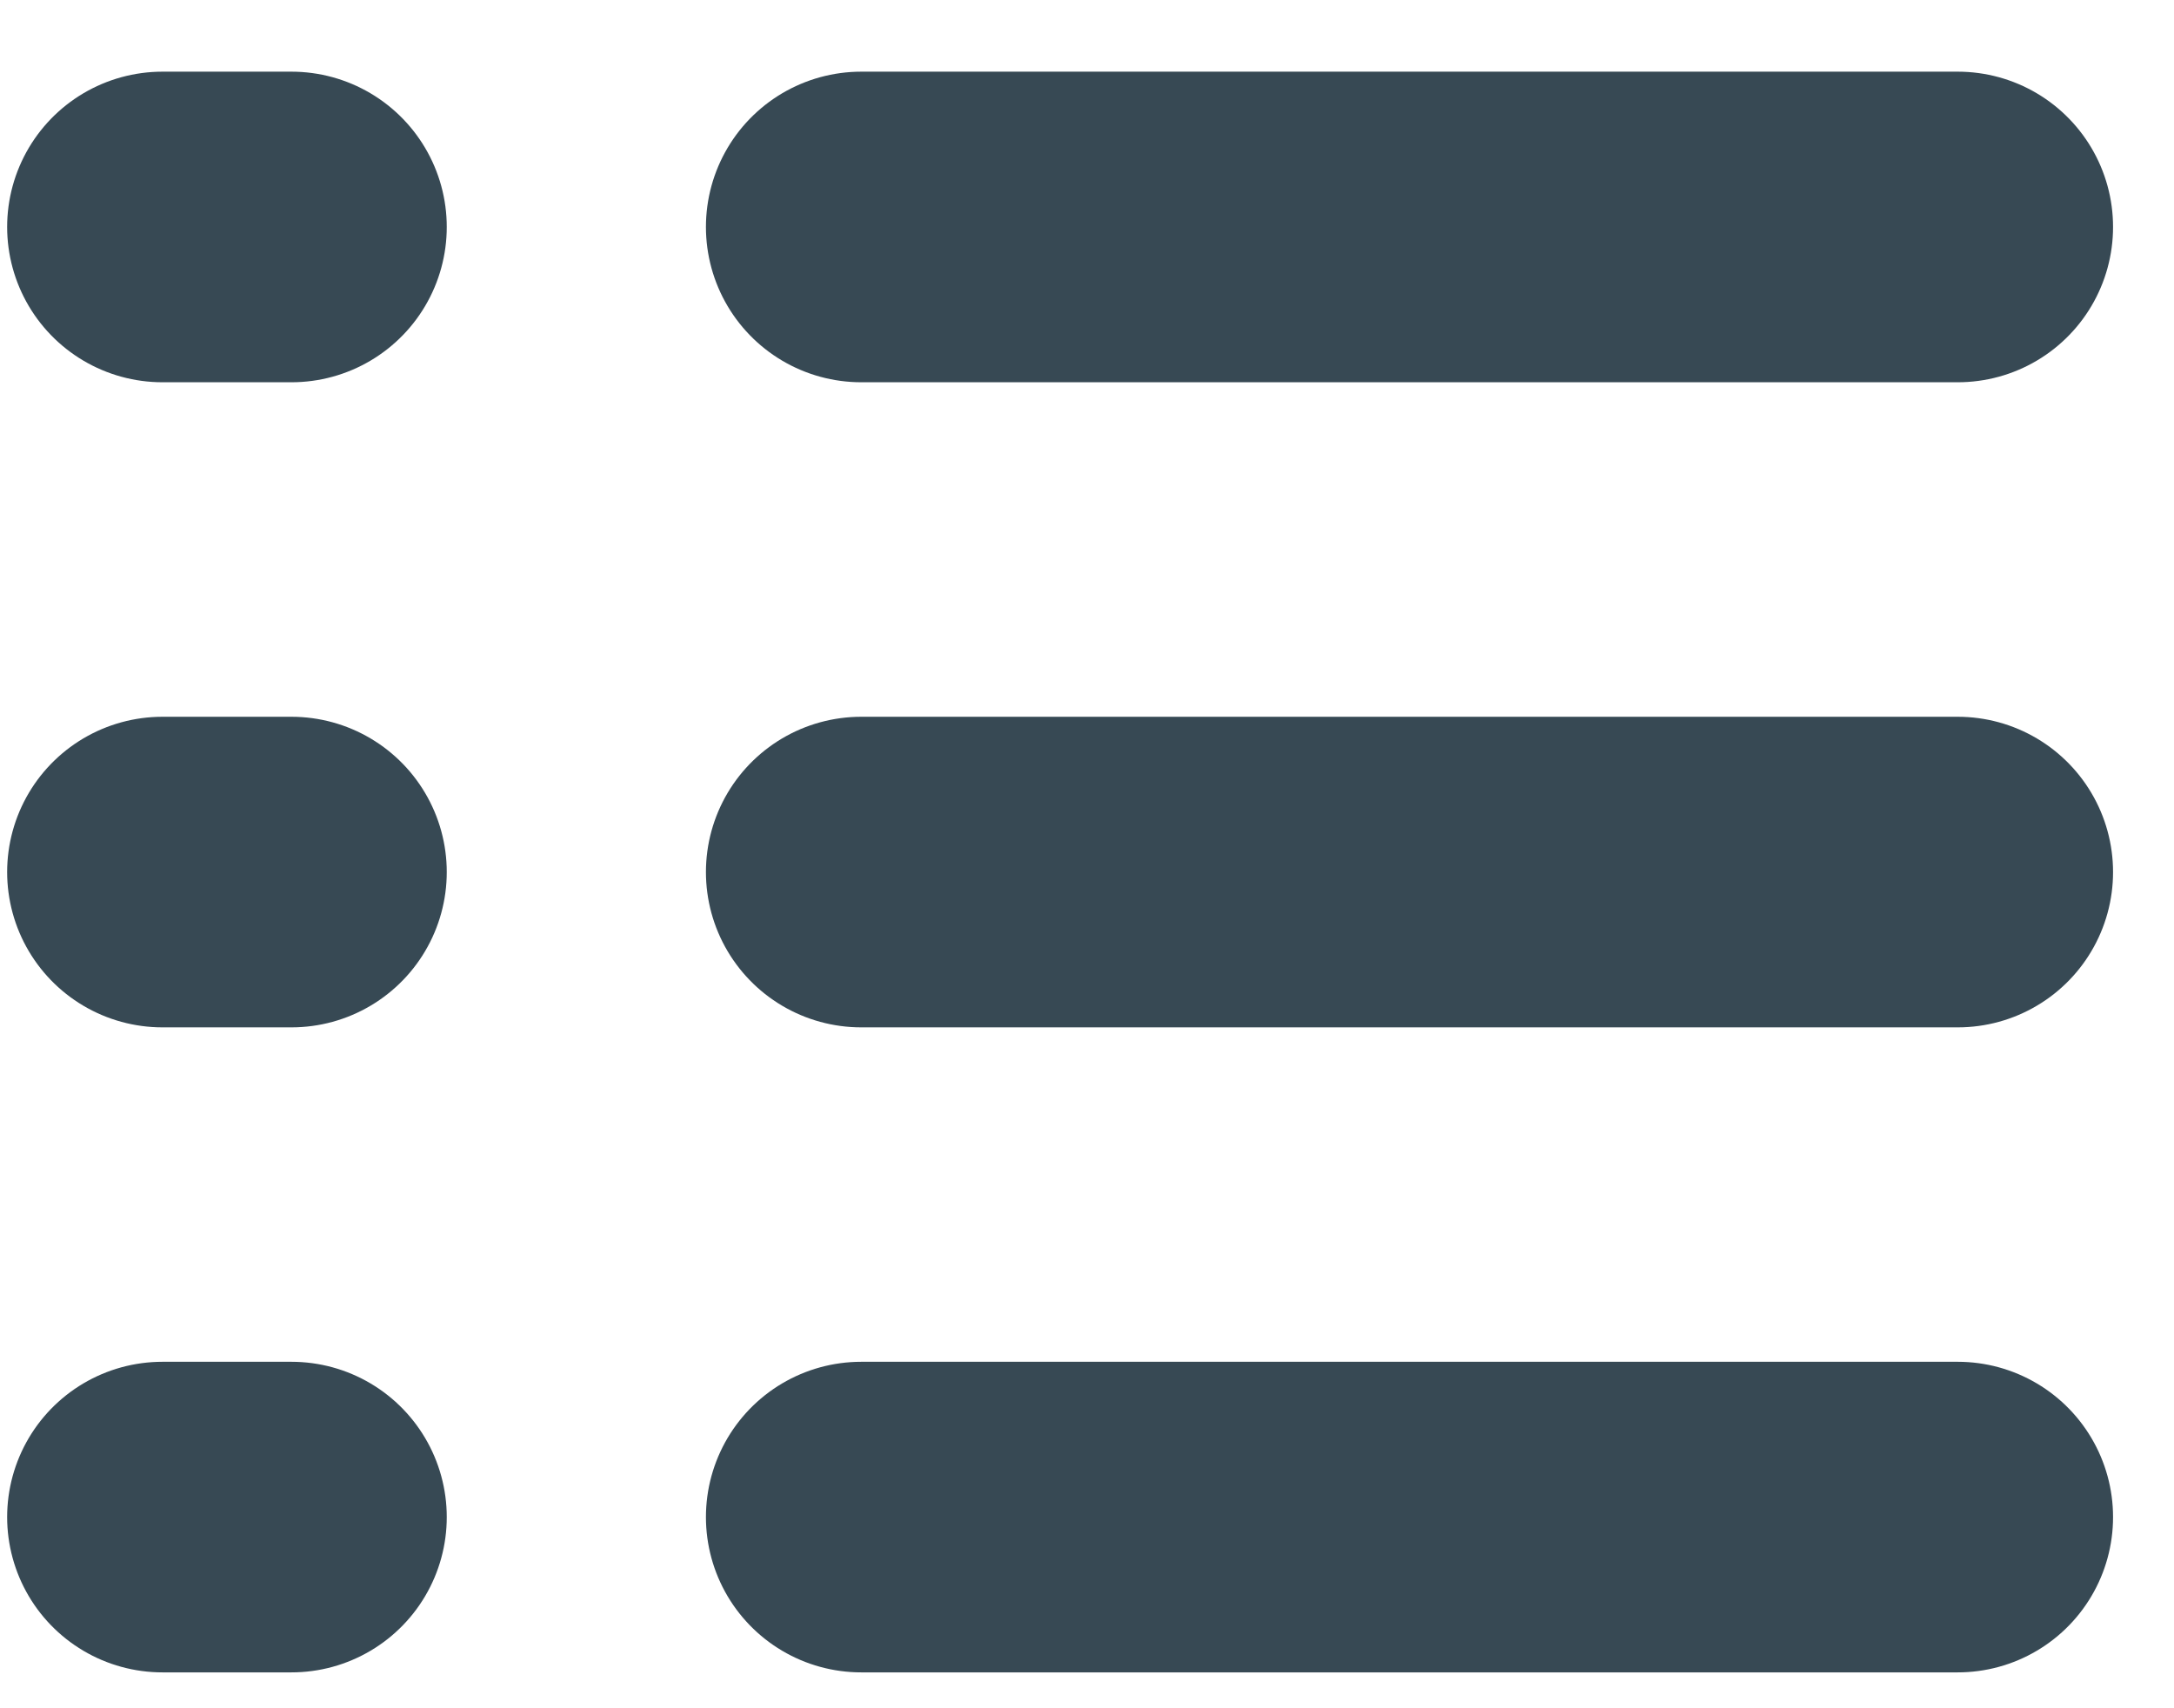
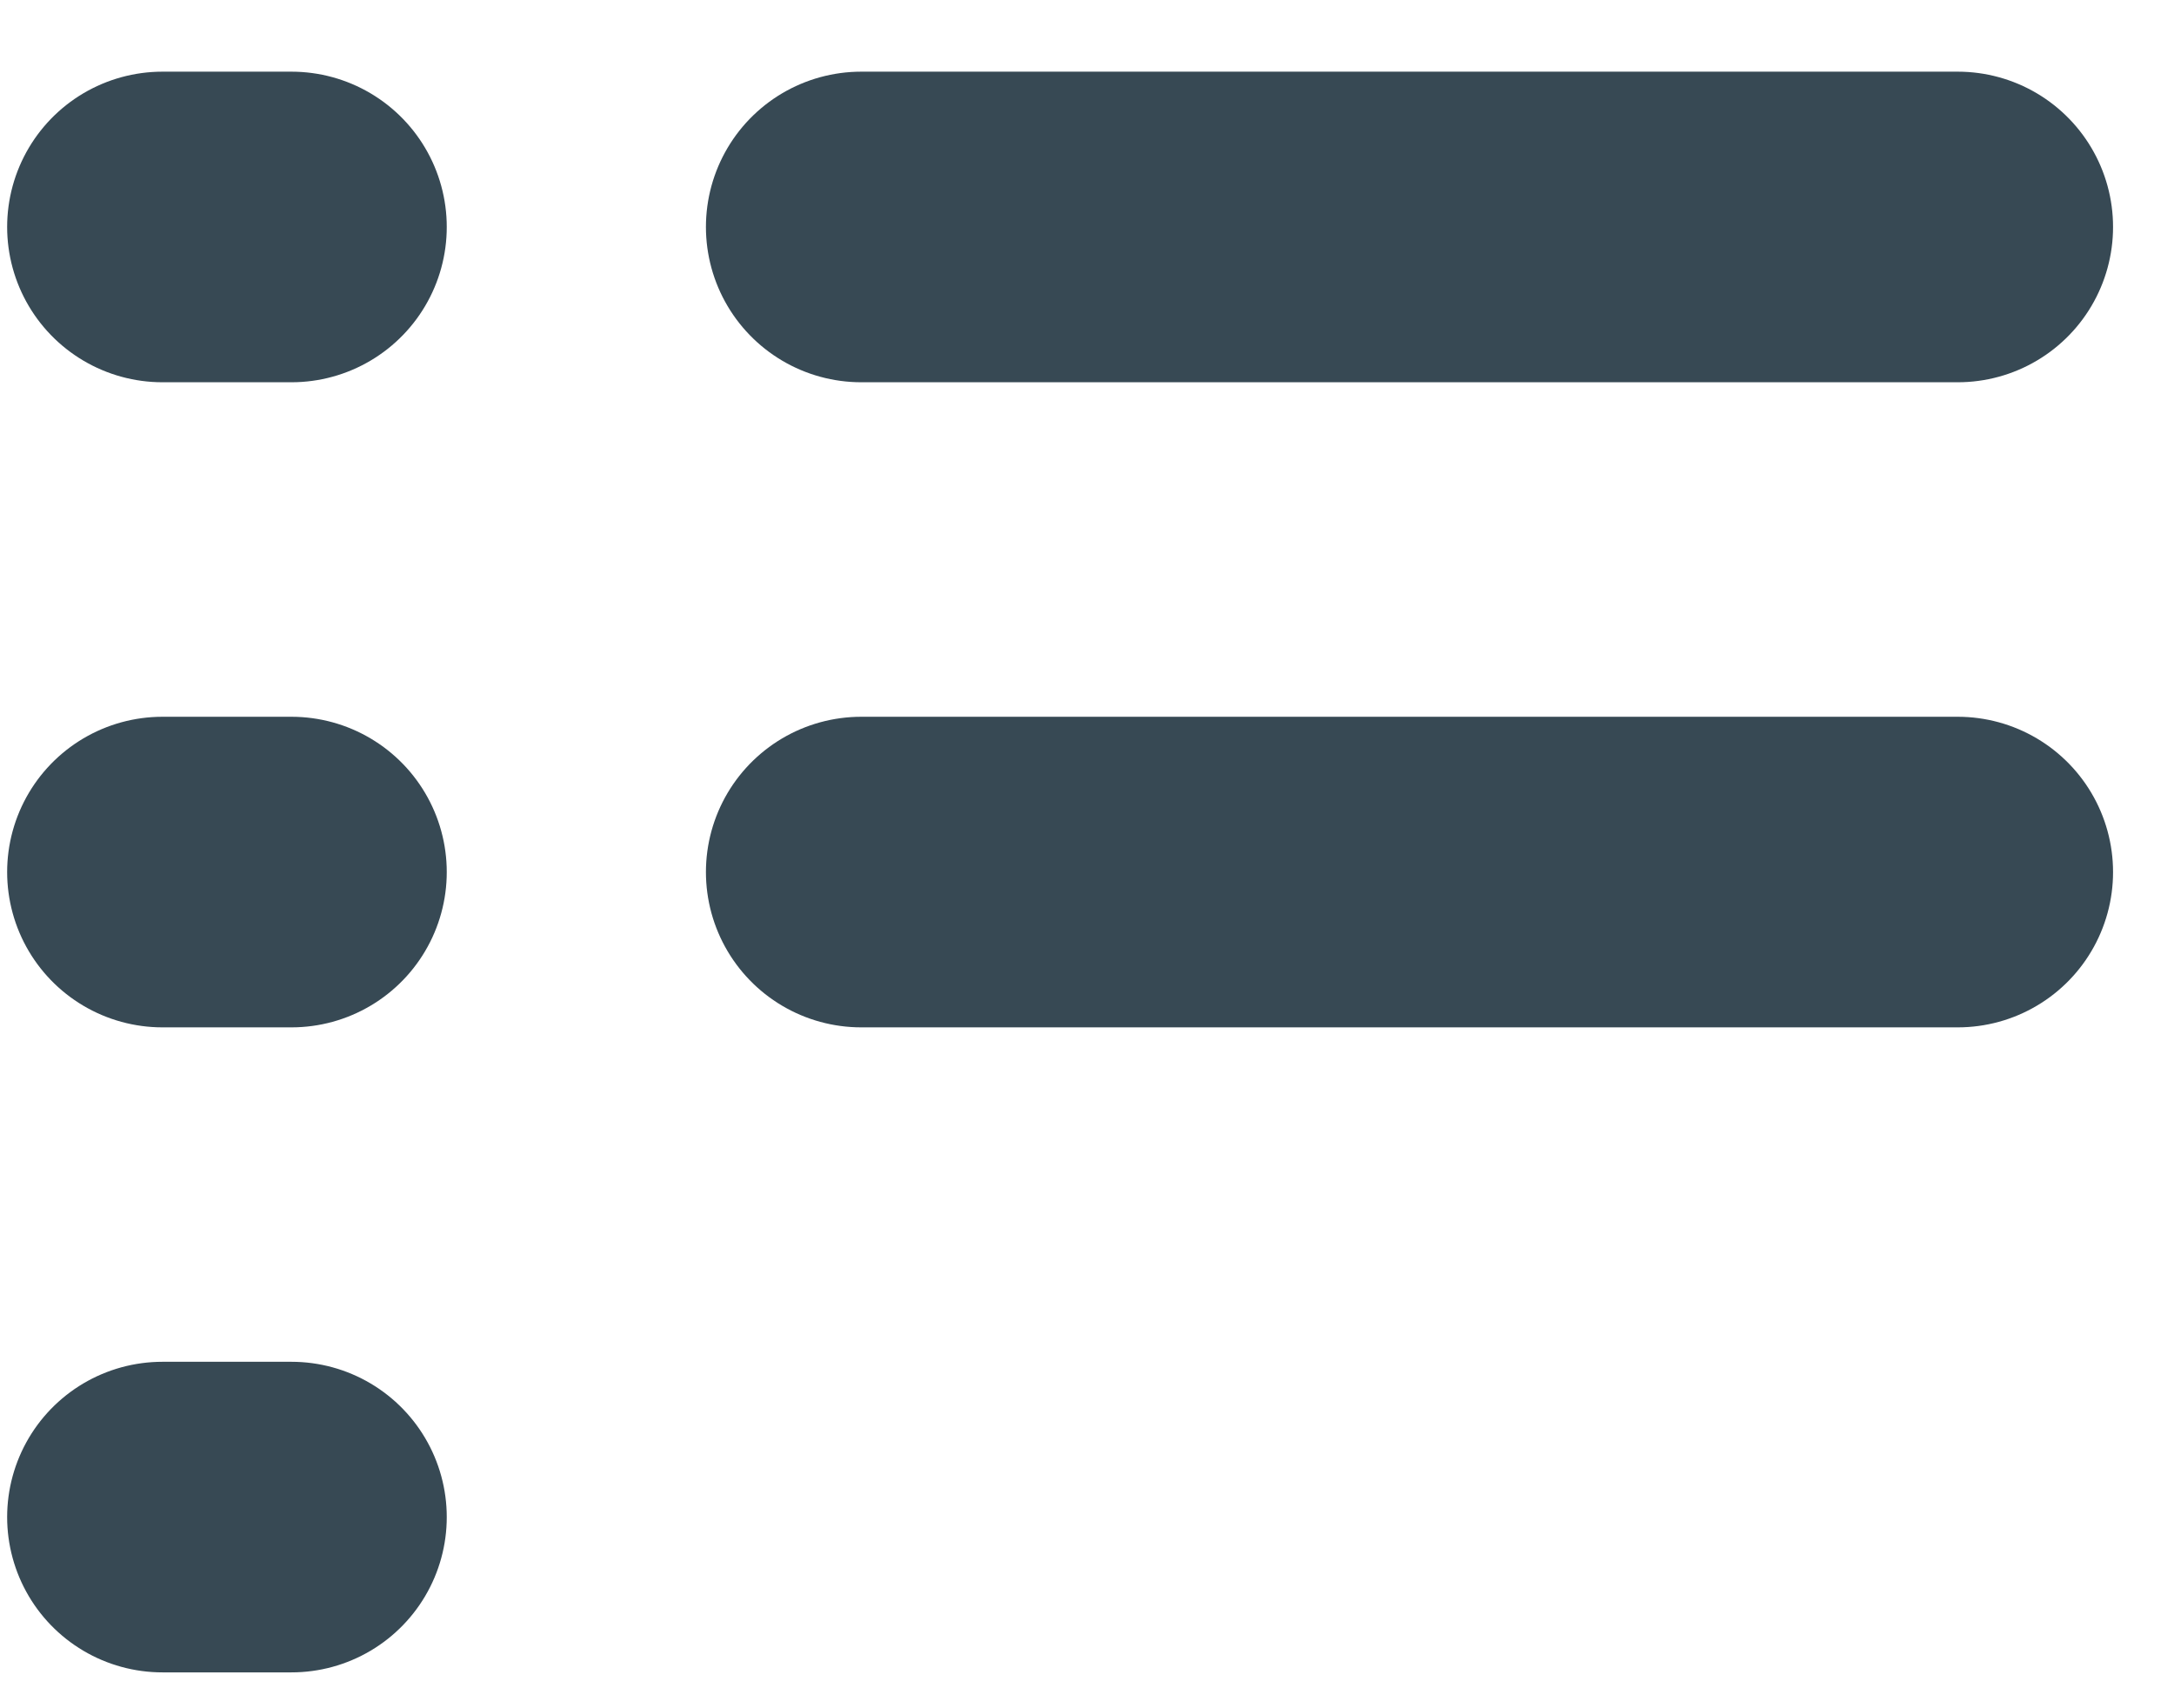
<svg xmlns="http://www.w3.org/2000/svg" width="28px" height="22px" viewBox="0 0 28 22" version="1.1">
  <title>hamburger</title>
  <desc>Created with Sketch.</desc>
  <g id="Symbols" stroke="none" stroke-width="1" fill="none" fill-rule="evenodd" stroke-linecap="round">
    <g id="Navbar" transform="translate(-1228, -38)" stroke="#374954" stroke-width="4">
      <g id="hamburger">
        <g transform="translate(1230, 40)">
          <g id="Group-2" transform="translate(0, -0)">
            <path d="M9.092,0.923 L23.215,0.923" id="Line" />
            <path d="M0.092,0.923 L1.754,0.923" id="Line" />
          </g>
          <g id="Group-2" transform="translate(0, 8.308)">
            <path d="M9.092,0.923 L23.215,0.923" id="Line" />
            <path d="M0.092,0.923 L1.754,0.923" id="Line" />
          </g>
          <g id="Group-2" transform="translate(0, 16.615)">
-             <path d="M9.092,0.923 L23.215,0.923" id="Line" />
            <path d="M0.092,0.923 L1.754,0.923" id="Line" />
          </g>
        </g>
      </g>
    </g>
  </g>
</svg>